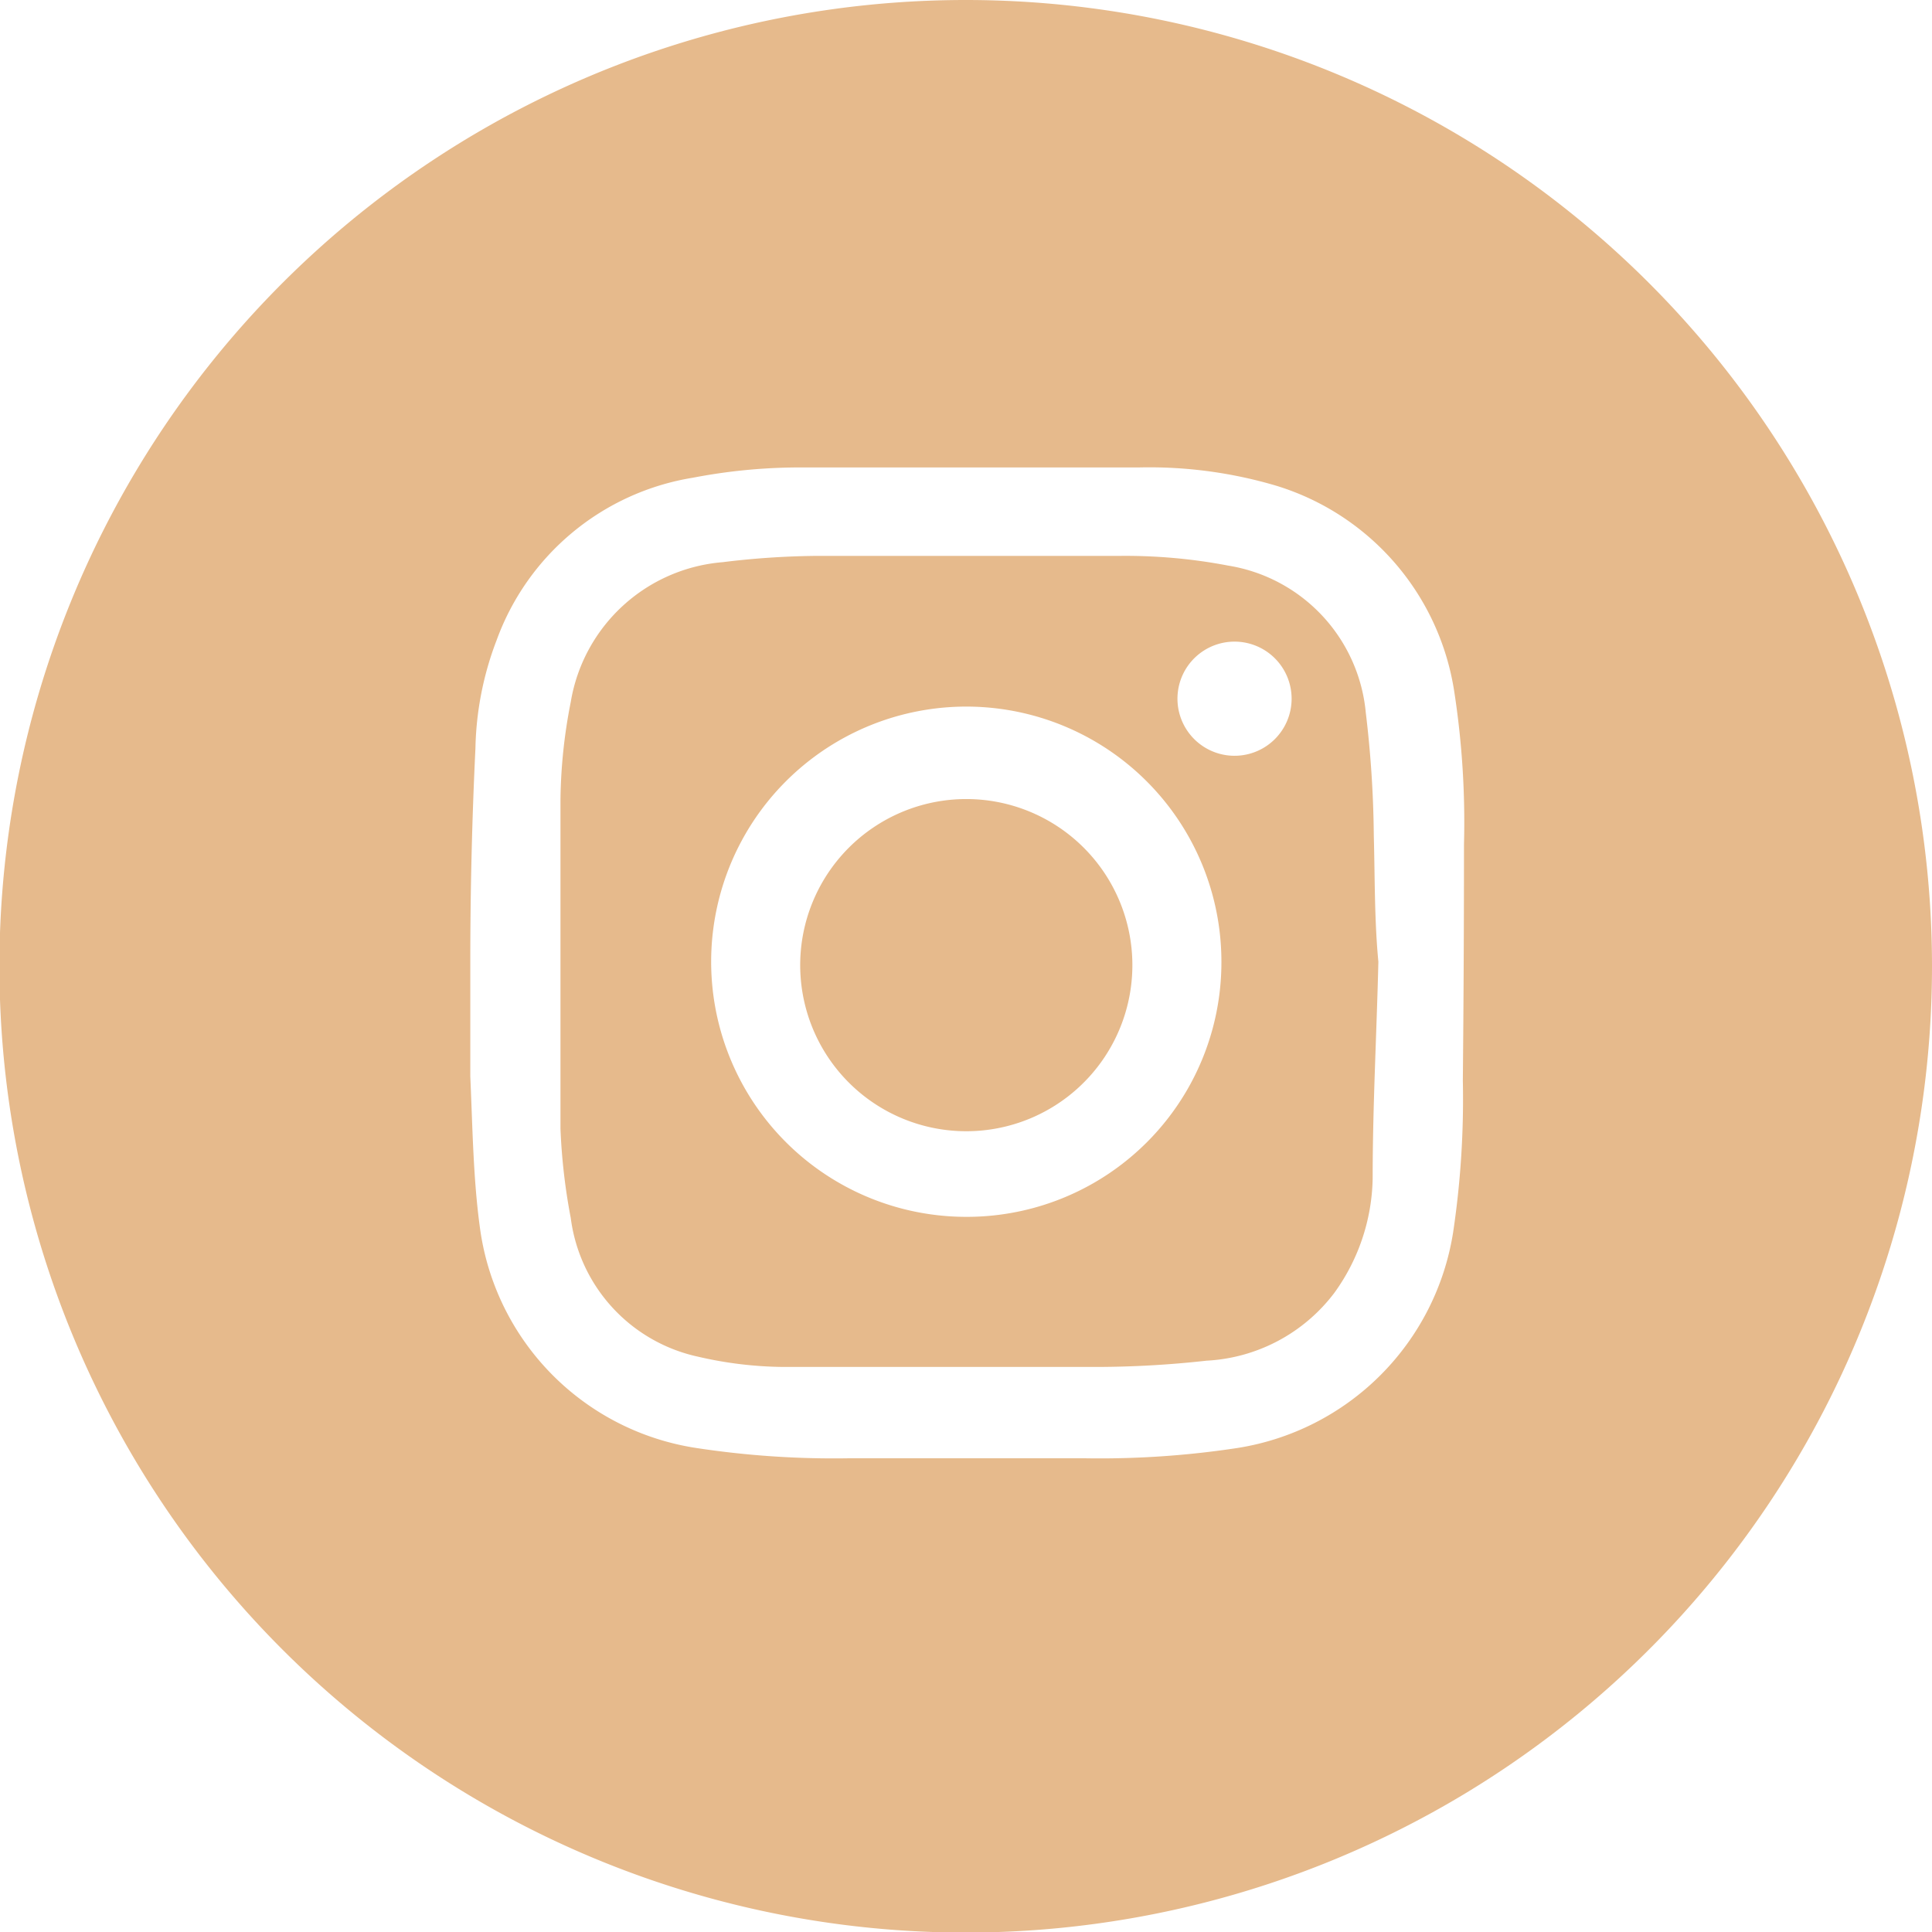
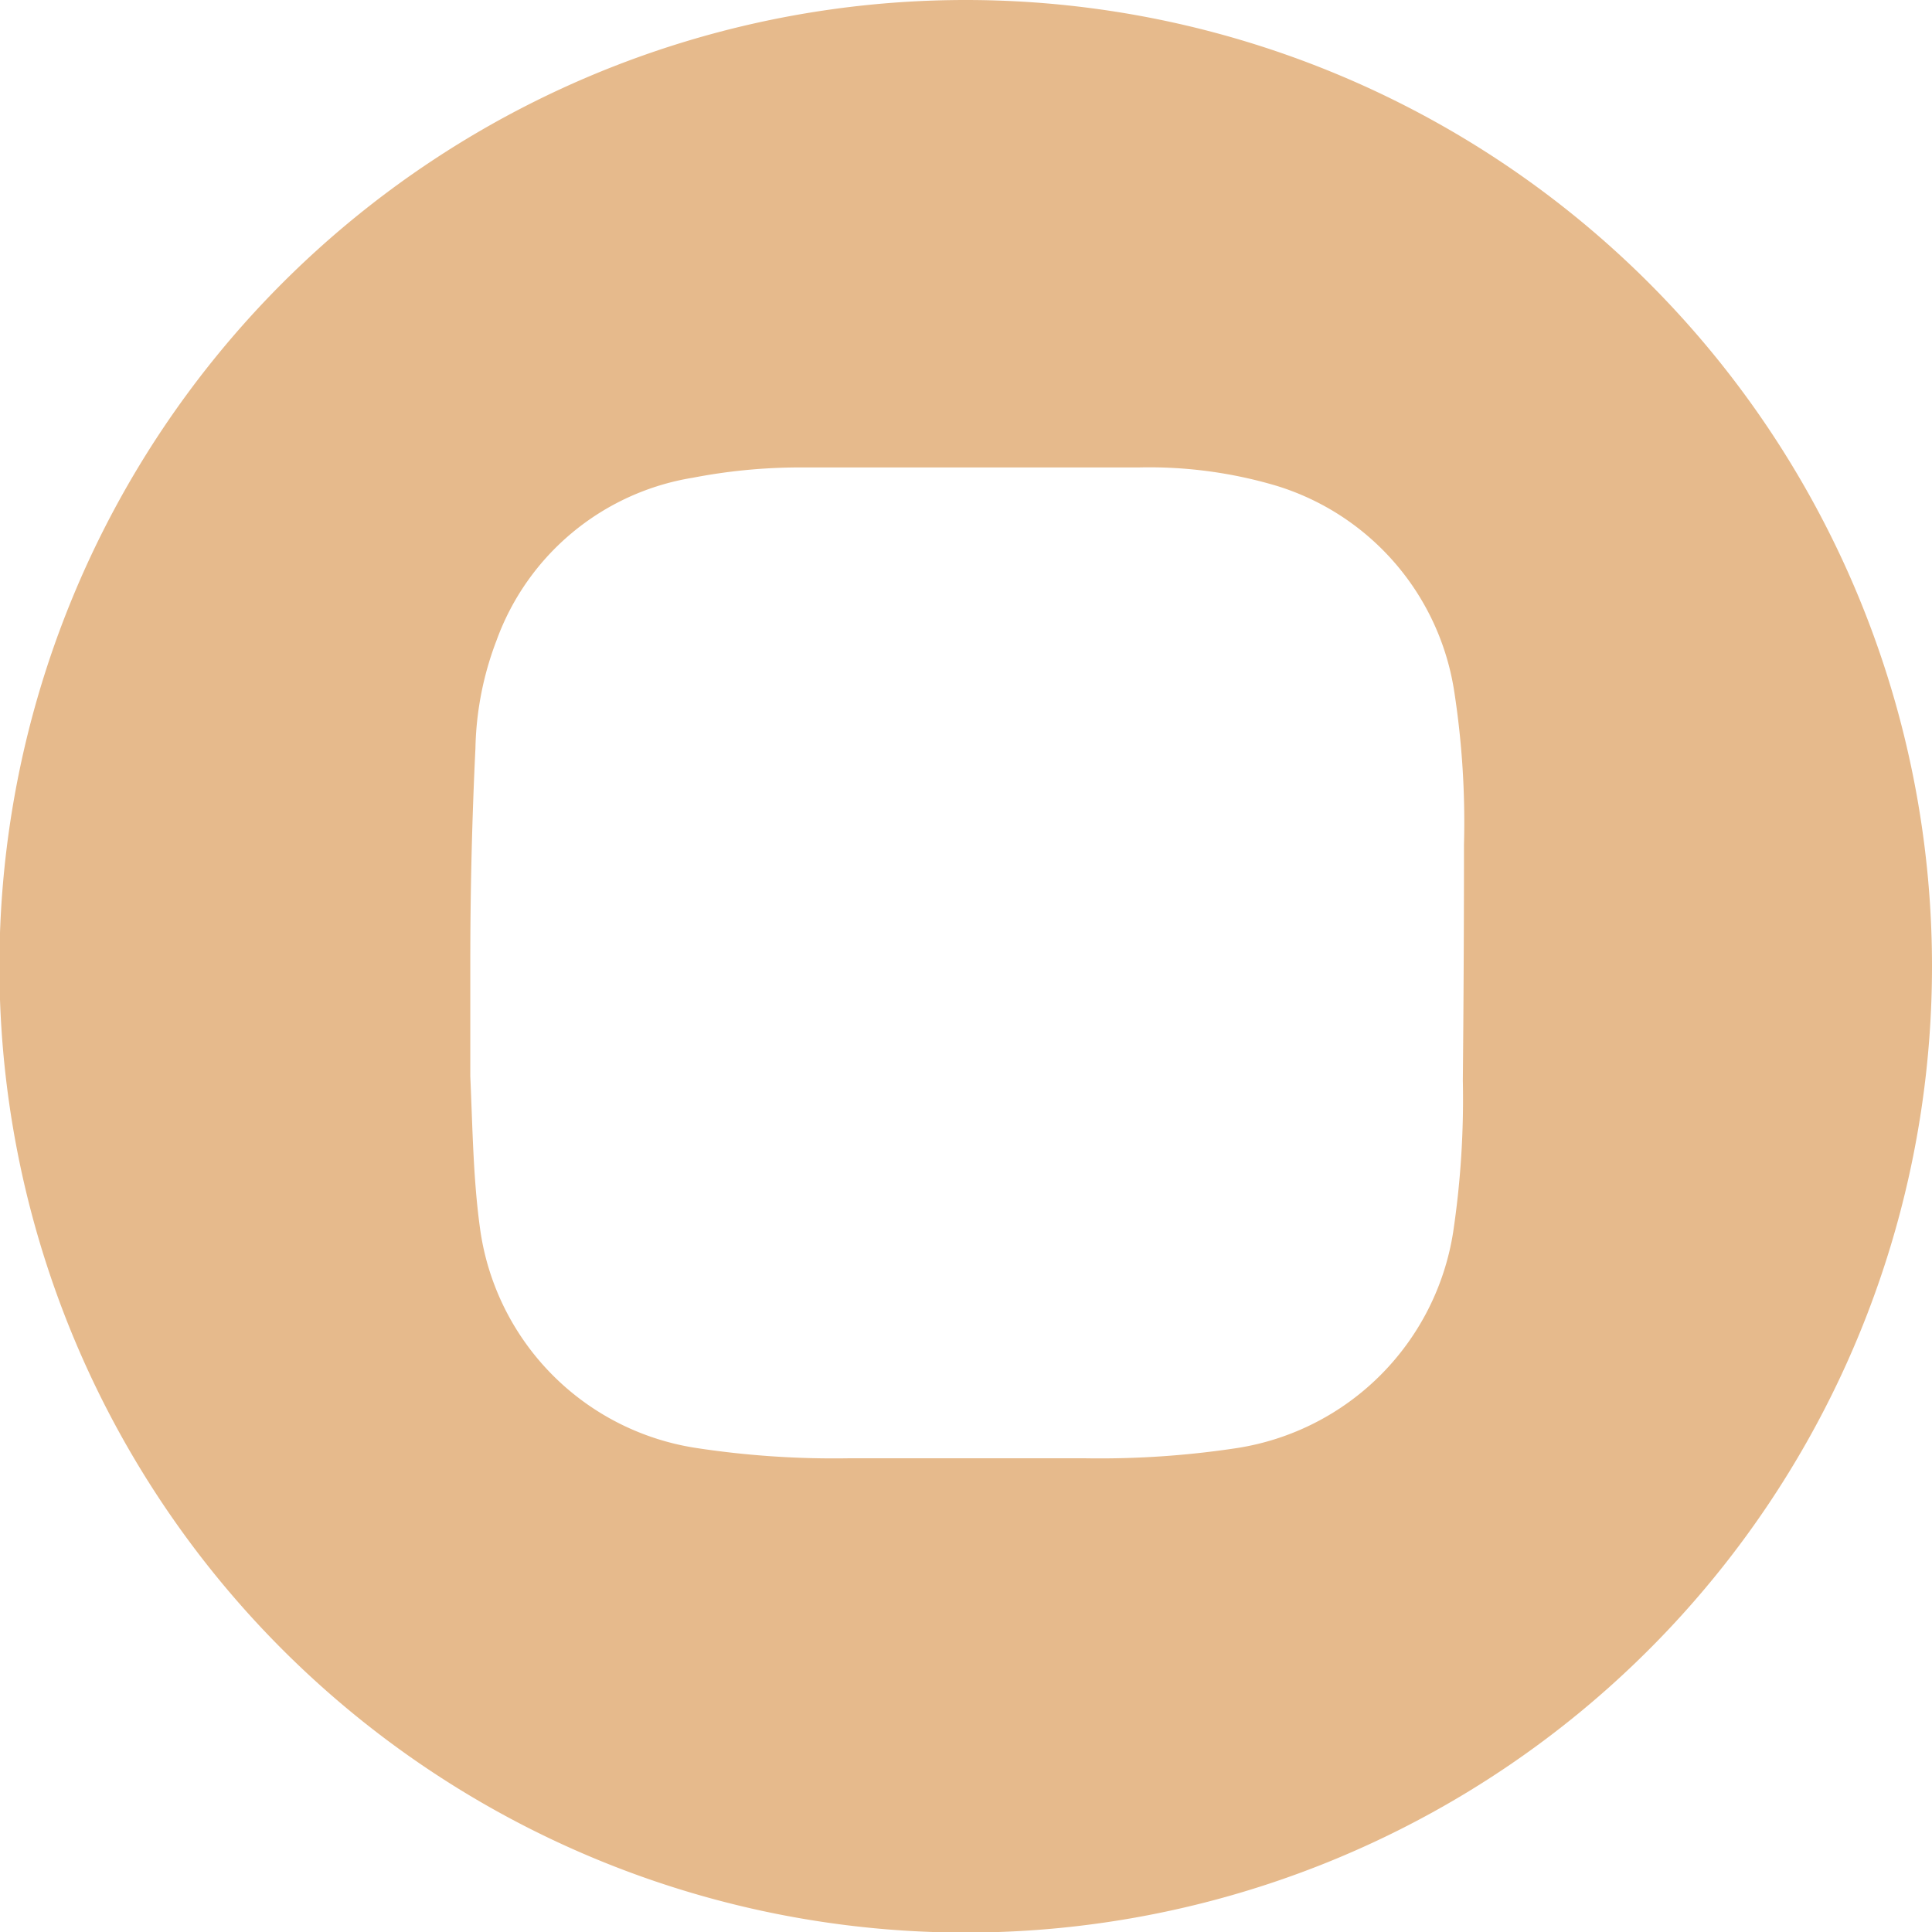
<svg xmlns="http://www.w3.org/2000/svg" viewBox="0 0 33.85 33.85">
  <defs>
    <style>.cls-1{fill:#e6ba8c;}</style>
  </defs>
  <title>Asset 1</title>
  <g id="Layer_2" data-name="Layer 2">
    <g id="Layer_1-2" data-name="Layer 1">
-       <path class="cls-1" d="M24.07,14.64a19.24,19.24,0,0,0-.14-2.15,2.88,2.88,0,0,0-2.41-2.58,9.56,9.56,0,0,0-1.93-.17c-1.78,0-3.55,0-5.33,0a14.33,14.33,0,0,0-1.6.11A2.94,2.94,0,0,0,10,12.3,9.27,9.27,0,0,0,9.82,14c0,1.93,0,3.86,0,5.78A10.56,10.56,0,0,0,10,21.34a2.86,2.86,0,0,0,2.23,2.43,6.84,6.84,0,0,0,1.5.18c1.83,0,3.66,0,5.49,0a17.65,17.65,0,0,0,1.92-.11,3,3,0,0,0,2.24-1.19,3.52,3.52,0,0,0,.67-2c0-1.27.07-2.54.1-3.8h0C24.08,16.12,24.09,15.38,24.07,14.64Zm-7.14,6.68a4.47,4.47,0,1,1,4.47-4.46A4.46,4.46,0,0,1,16.93,21.32Zm4.64-8.08a1,1,0,1,1,1.06-1A1,1,0,0,1,21.57,13.24Z" />
-       <path class="cls-1" d="M16.94,14a2.91,2.91,0,1,0,2.9,2.9A2.91,2.91,0,0,0,16.94,14Z" />
      <path class="cls-1" d="M16.92,0A16.93,16.93,0,1,0,33.85,16.92,16.93,16.93,0,0,0,16.92,0Zm8.71,18.93a15.78,15.78,0,0,1-.17,2.66,4.54,4.54,0,0,1-3.78,3.78,16,16,0,0,1-2.68.18H14.88a16,16,0,0,1-2.68-.18,4.51,4.51,0,0,1-3.79-3.85c-.12-.87-.13-1.77-.17-2.66,0-.67,0-1.34,0-2h0q0-1.88.09-3.75a5.57,5.57,0,0,1,.37-1.89,4.41,4.41,0,0,1,3.44-2.85,9.92,9.92,0,0,1,1.81-.18c2,0,4,0,6,0a7.83,7.83,0,0,1,2.41.32,4.48,4.48,0,0,1,3.12,3.61,15,15,0,0,1,.17,2.68Q25.65,16.86,25.63,18.93Z" />
    </g>
  </g>
</svg>